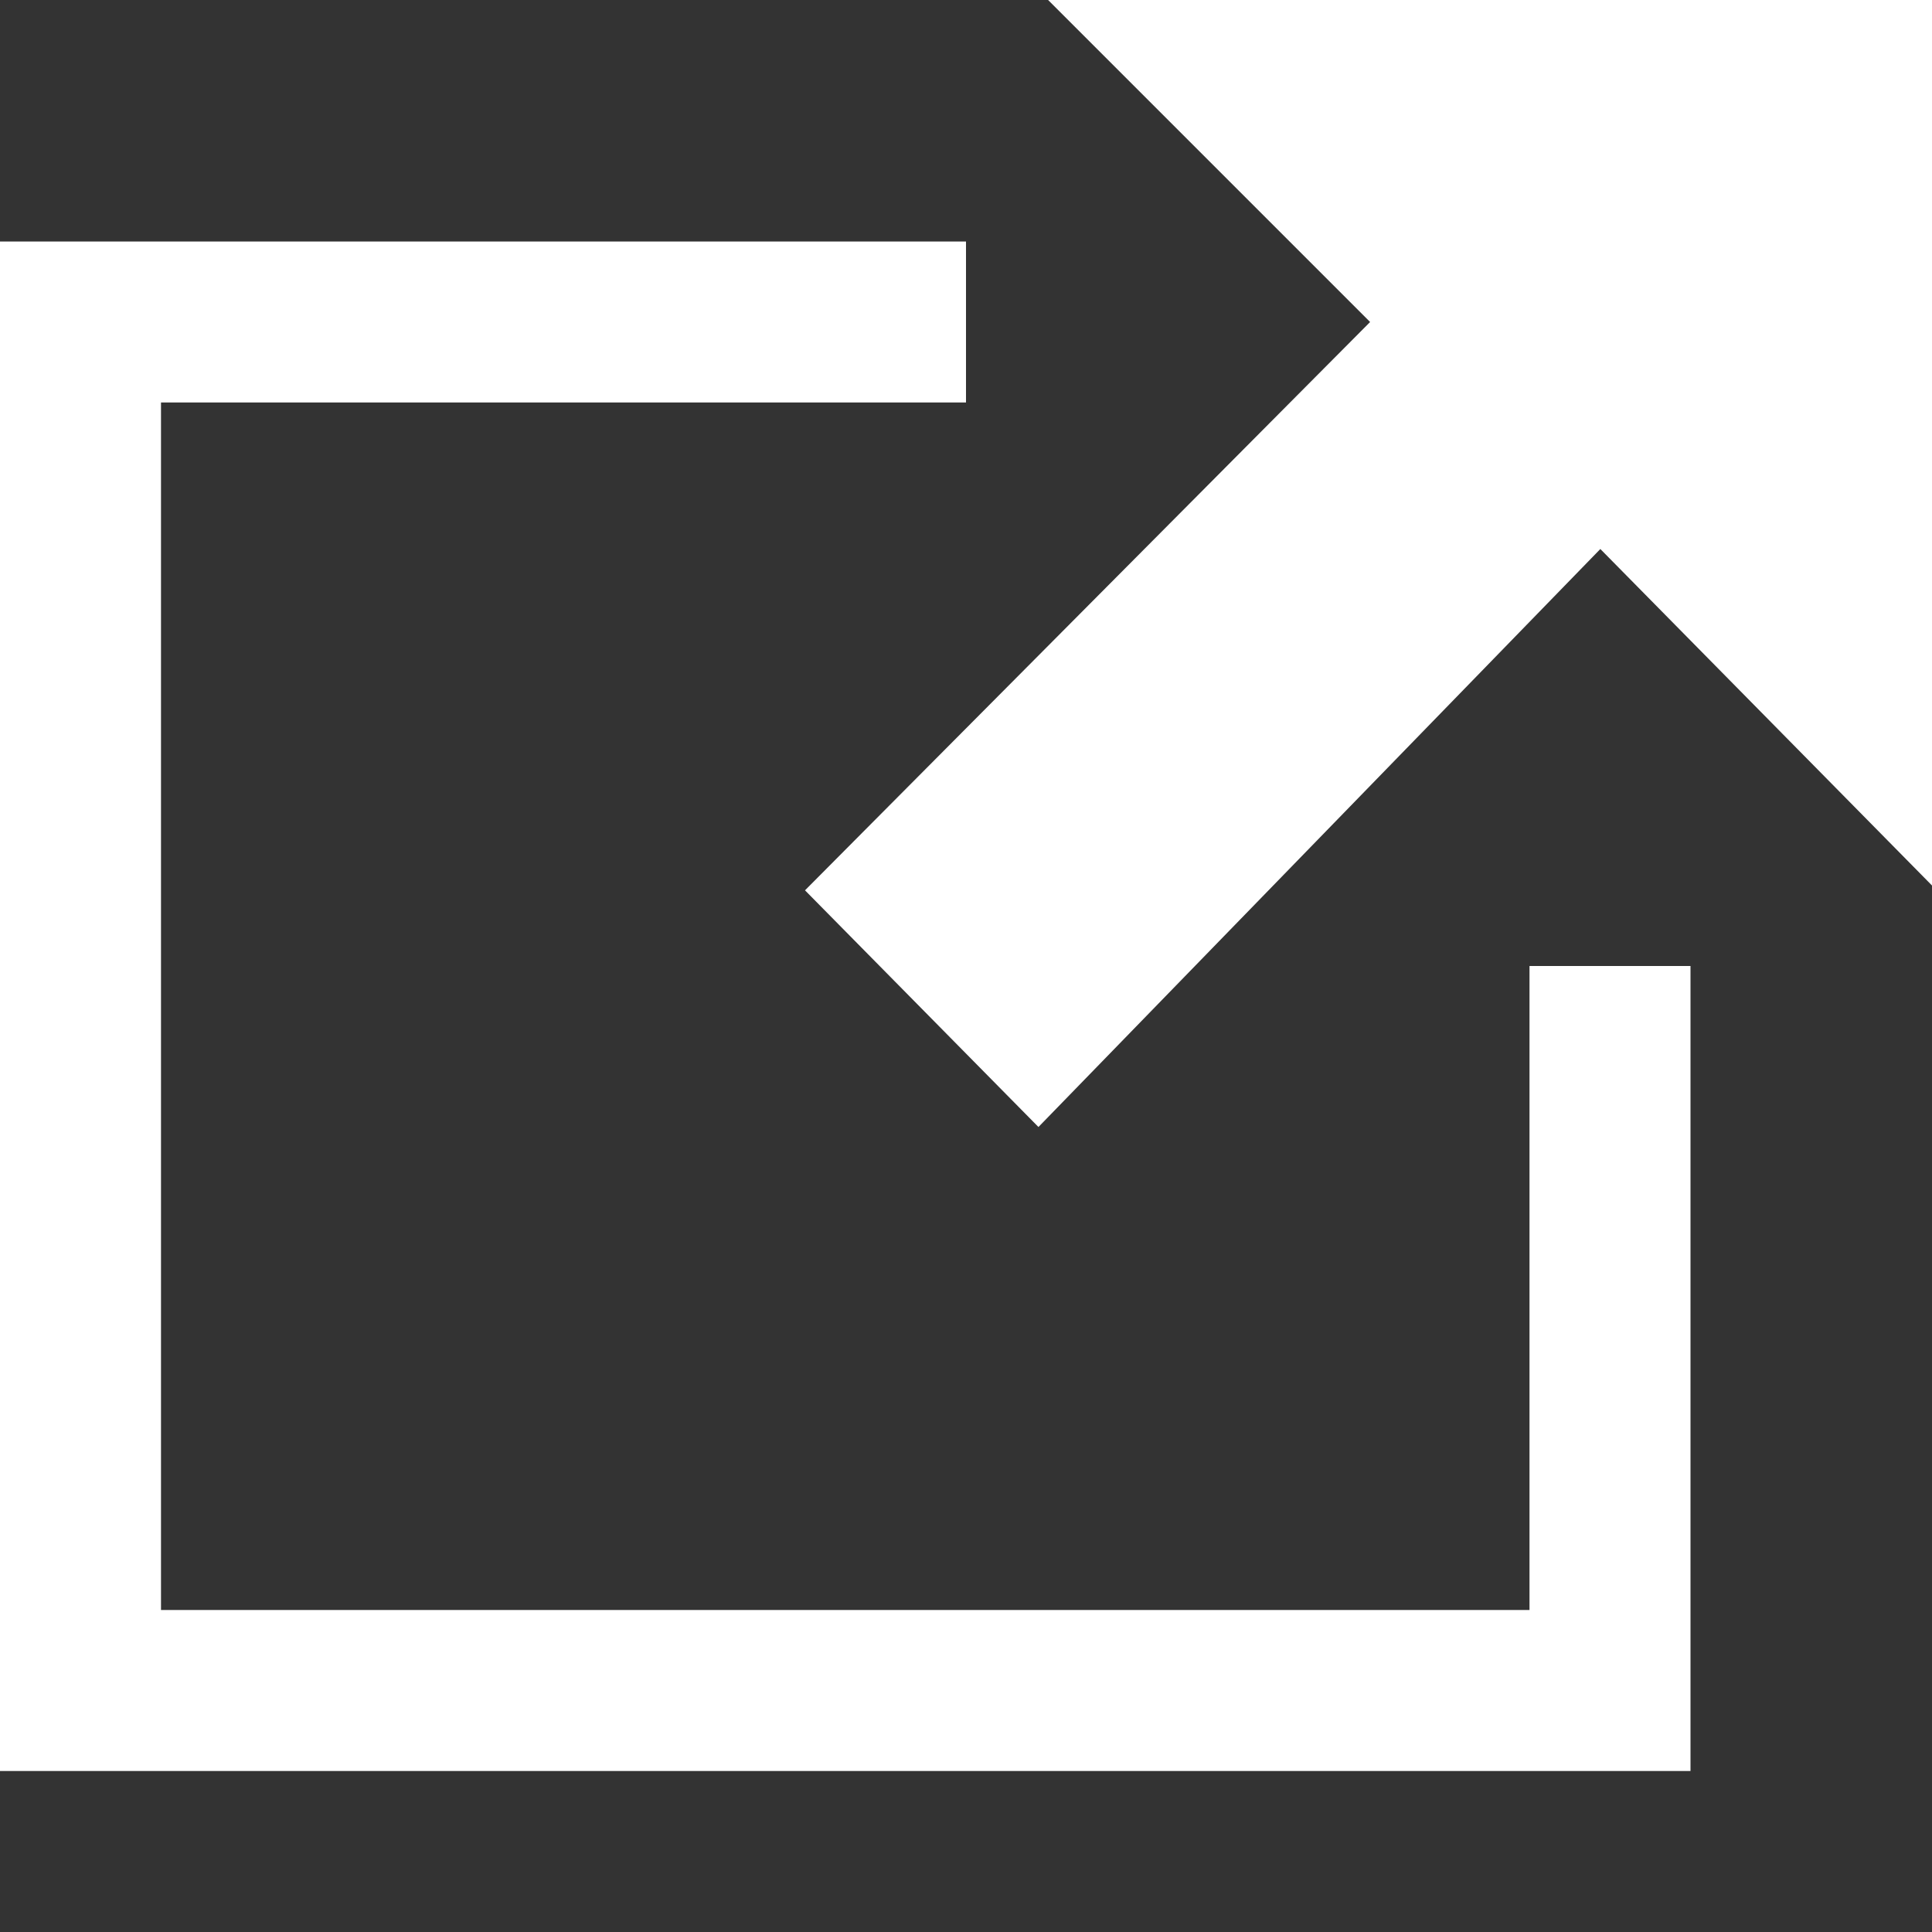
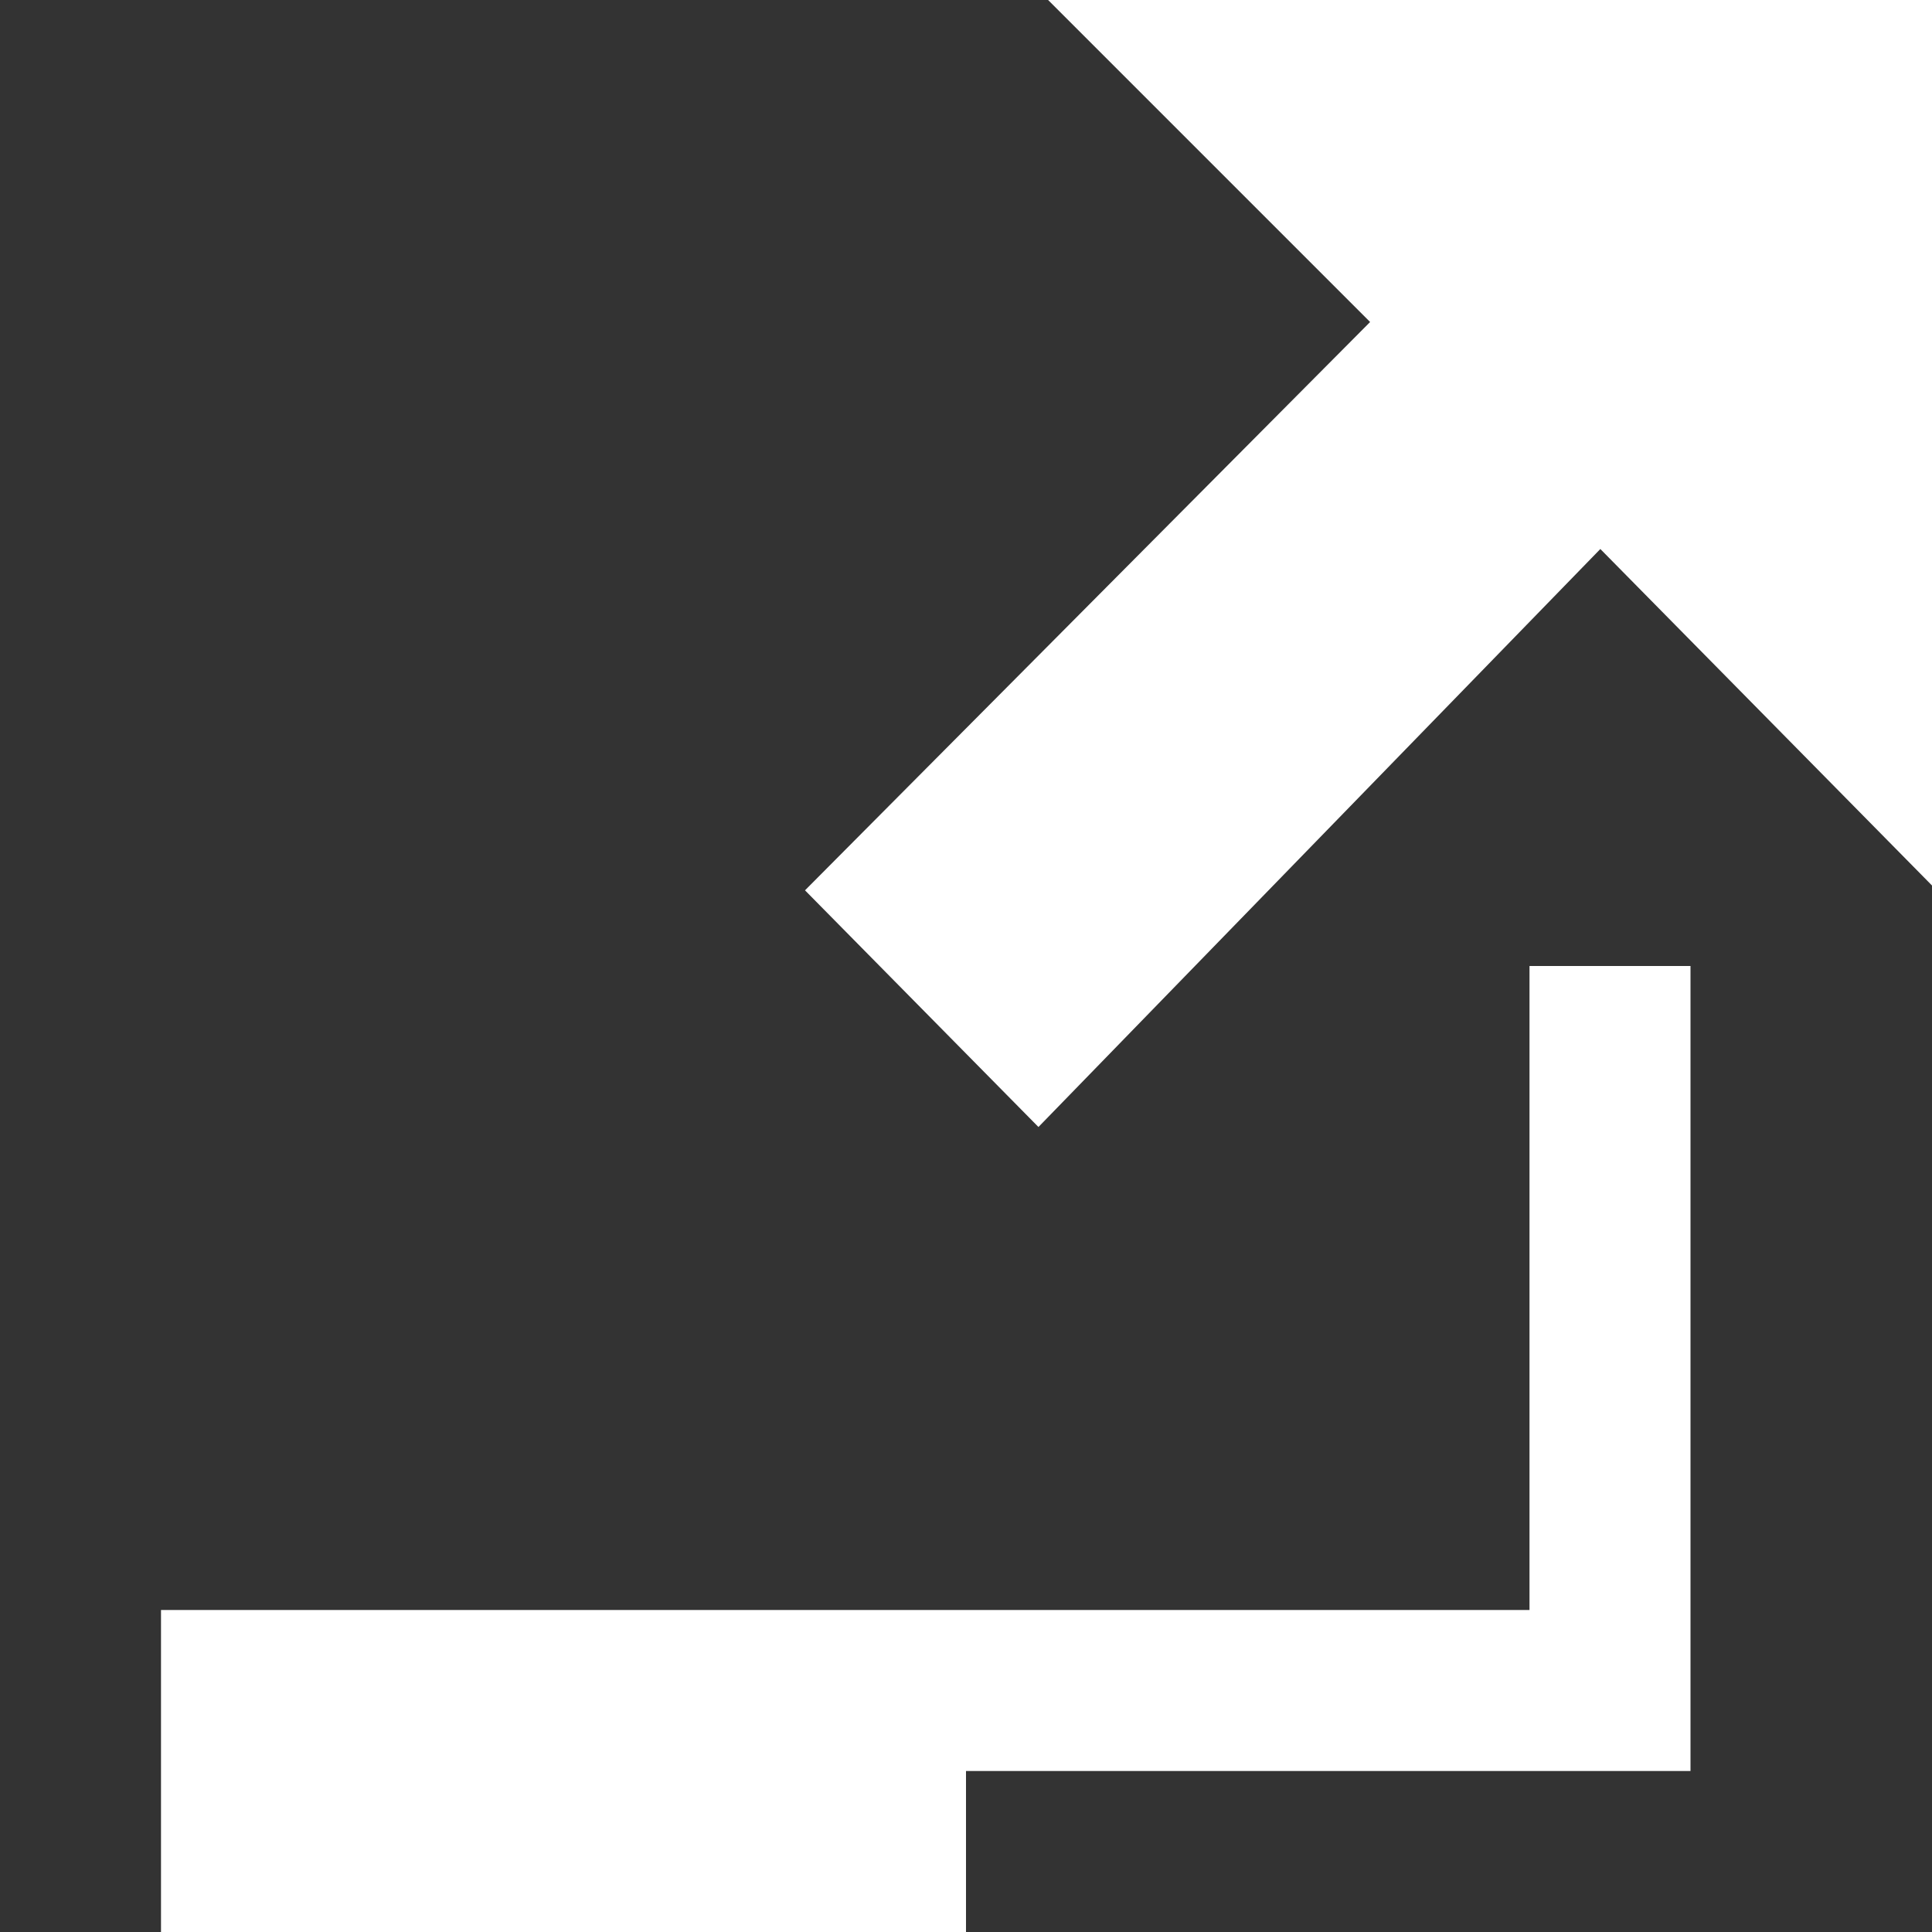
<svg xmlns="http://www.w3.org/2000/svg" viewBox="0 0 12 12">
  <rect x="0" y="0" width="12" height="12" fill="#333333" stroke="none" />
  <defs>
    <style>.c1{fill:#ffffff;}.c2{fill:none;}</style>
  </defs>
  <g>
    <g>
-       <path class="c1" d="M10.5,6v5H0V1.5H6v1H1V10H9.5V6ZM12,0H6.51l2,2L5,5.53,6.45,7,9.94,3.41,12,5.5Z" />
-       <rect class="c2" width="12" height="12" />
+       <path class="c1" d="M10.5,6v5H0H6v1H1V10H9.5V6ZM12,0H6.51l2,2L5,5.53,6.45,7,9.94,3.41,12,5.5Z" />
    </g>
  </g>
</svg>